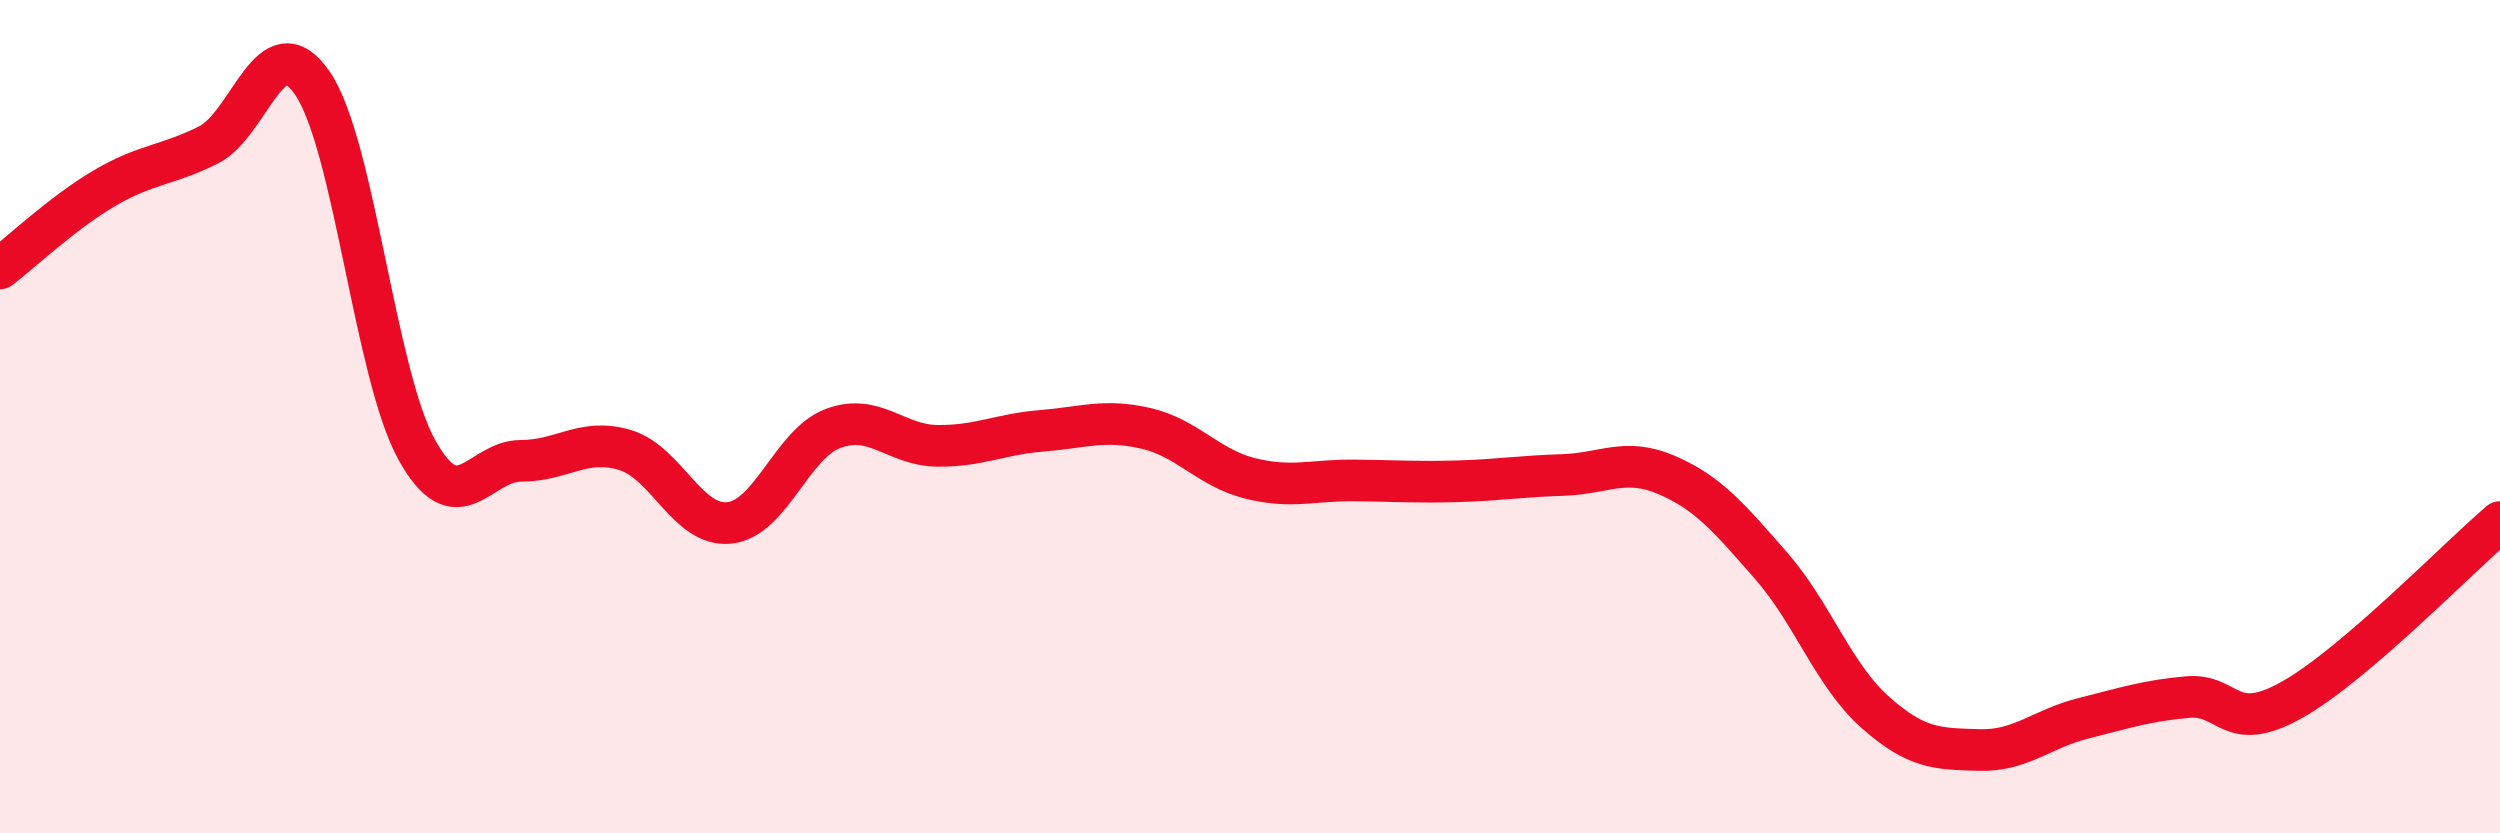
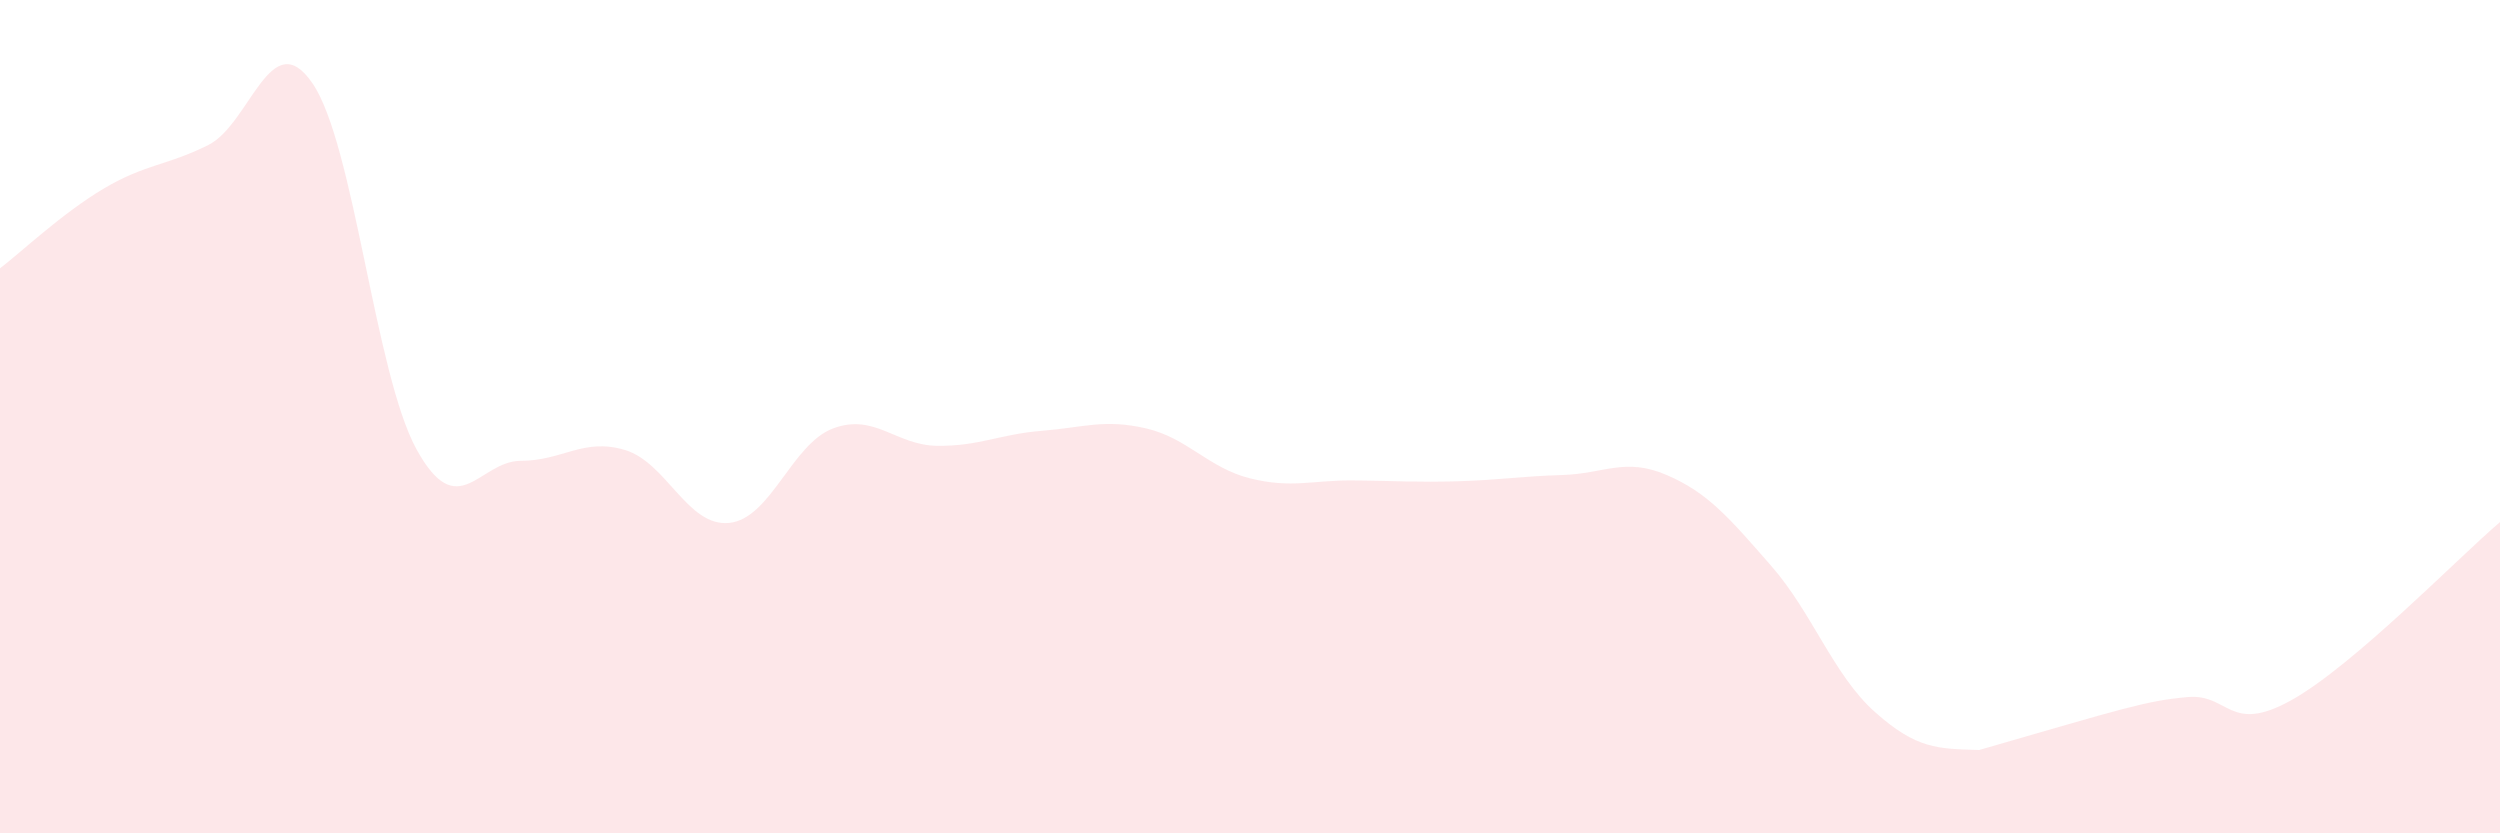
<svg xmlns="http://www.w3.org/2000/svg" width="60" height="20" viewBox="0 0 60 20">
-   <path d="M 0,6.44 C 0.5,6.06 1.5,5.11 2.5,4.52 C 3.5,3.93 4,3.98 5,3.48 C 6,2.98 6.5,0.54 7.5,2 C 8.5,3.46 9,8.98 10,10.79 C 11,12.6 11.5,11.06 12.5,11.06 C 13.5,11.06 14,10.5 15,10.8 C 16,11.1 16.5,12.65 17.5,12.55 C 18.5,12.45 19,10.65 20,10.28 C 21,9.91 21.5,10.69 22.5,10.7 C 23.5,10.71 24,10.42 25,10.34 C 26,10.26 26.5,10.05 27.5,10.28 C 28.5,10.51 29,11.23 30,11.48 C 31,11.73 31.5,11.52 32.5,11.53 C 33.5,11.54 34,11.58 35,11.55 C 36,11.52 36.5,11.43 37.5,11.4 C 38.5,11.37 39,10.97 40,11.4 C 41,11.83 41.5,12.43 42.5,13.57 C 43.5,14.71 44,16.2 45,17.09 C 46,17.98 46.5,17.97 47.5,18 C 48.5,18.03 49,17.49 50,17.24 C 51,16.99 51.5,16.82 52.5,16.73 C 53.5,16.64 53.5,17.64 55,16.8 C 56.5,15.96 59,13.38 60,12.53L60 20L0 20Z" fill="#EB0A25" opacity="0.1" stroke-linecap="round" stroke-linejoin="round" />
-   <path d="M 0,6.44 C 0.5,6.06 1.5,5.11 2.5,4.52 C 3.5,3.93 4,3.98 5,3.48 C 6,2.98 6.5,0.54 7.5,2 C 8.5,3.46 9,8.98 10,10.79 C 11,12.6 11.5,11.06 12.5,11.06 C 13.5,11.06 14,10.5 15,10.8 C 16,11.1 16.5,12.65 17.5,12.55 C 18.5,12.45 19,10.65 20,10.28 C 21,9.91 21.5,10.69 22.5,10.7 C 23.5,10.71 24,10.42 25,10.34 C 26,10.26 26.5,10.05 27.5,10.28 C 28.5,10.51 29,11.23 30,11.48 C 31,11.73 31.5,11.52 32.5,11.53 C 33.5,11.54 34,11.58 35,11.55 C 36,11.52 36.5,11.43 37.5,11.4 C 38.5,11.37 39,10.97 40,11.4 C 41,11.83 41.5,12.43 42.5,13.57 C 43.5,14.71 44,16.2 45,17.09 C 46,17.98 46.5,17.97 47.5,18 C 48.5,18.03 49,17.49 50,17.24 C 51,16.99 51.5,16.82 52.5,16.73 C 53.5,16.64 53.5,17.64 55,16.8 C 56.5,15.96 59,13.38 60,12.53" stroke="#EB0A25" stroke-width="1" fill="none" stroke-linecap="round" stroke-linejoin="round" />
+   <path d="M 0,6.44 C 0.5,6.06 1.5,5.11 2.5,4.52 C 3.5,3.93 4,3.98 5,3.48 C 6,2.98 6.5,0.54 7.5,2 C 8.5,3.46 9,8.98 10,10.79 C 11,12.6 11.5,11.06 12.5,11.06 C 13.5,11.06 14,10.5 15,10.8 C 16,11.1 16.5,12.65 17.5,12.55 C 18.5,12.45 19,10.65 20,10.28 C 21,9.91 21.5,10.69 22.5,10.7 C 23.5,10.71 24,10.42 25,10.34 C 26,10.26 26.5,10.05 27.5,10.28 C 28.5,10.51 29,11.23 30,11.48 C 31,11.73 31.5,11.52 32.5,11.53 C 33.5,11.54 34,11.58 35,11.55 C 36,11.52 36.5,11.43 37.5,11.4 C 38.5,11.37 39,10.97 40,11.4 C 41,11.83 41.5,12.43 42.5,13.57 C 43.5,14.71 44,16.2 45,17.09 C 46,17.98 46.5,17.97 47.5,18 C 51,16.99 51.5,16.82 52.5,16.73 C 53.5,16.64 53.5,17.64 55,16.8 C 56.5,15.96 59,13.38 60,12.53L60 20L0 20Z" fill="#EB0A25" opacity="0.1" stroke-linecap="round" stroke-linejoin="round" />
</svg>